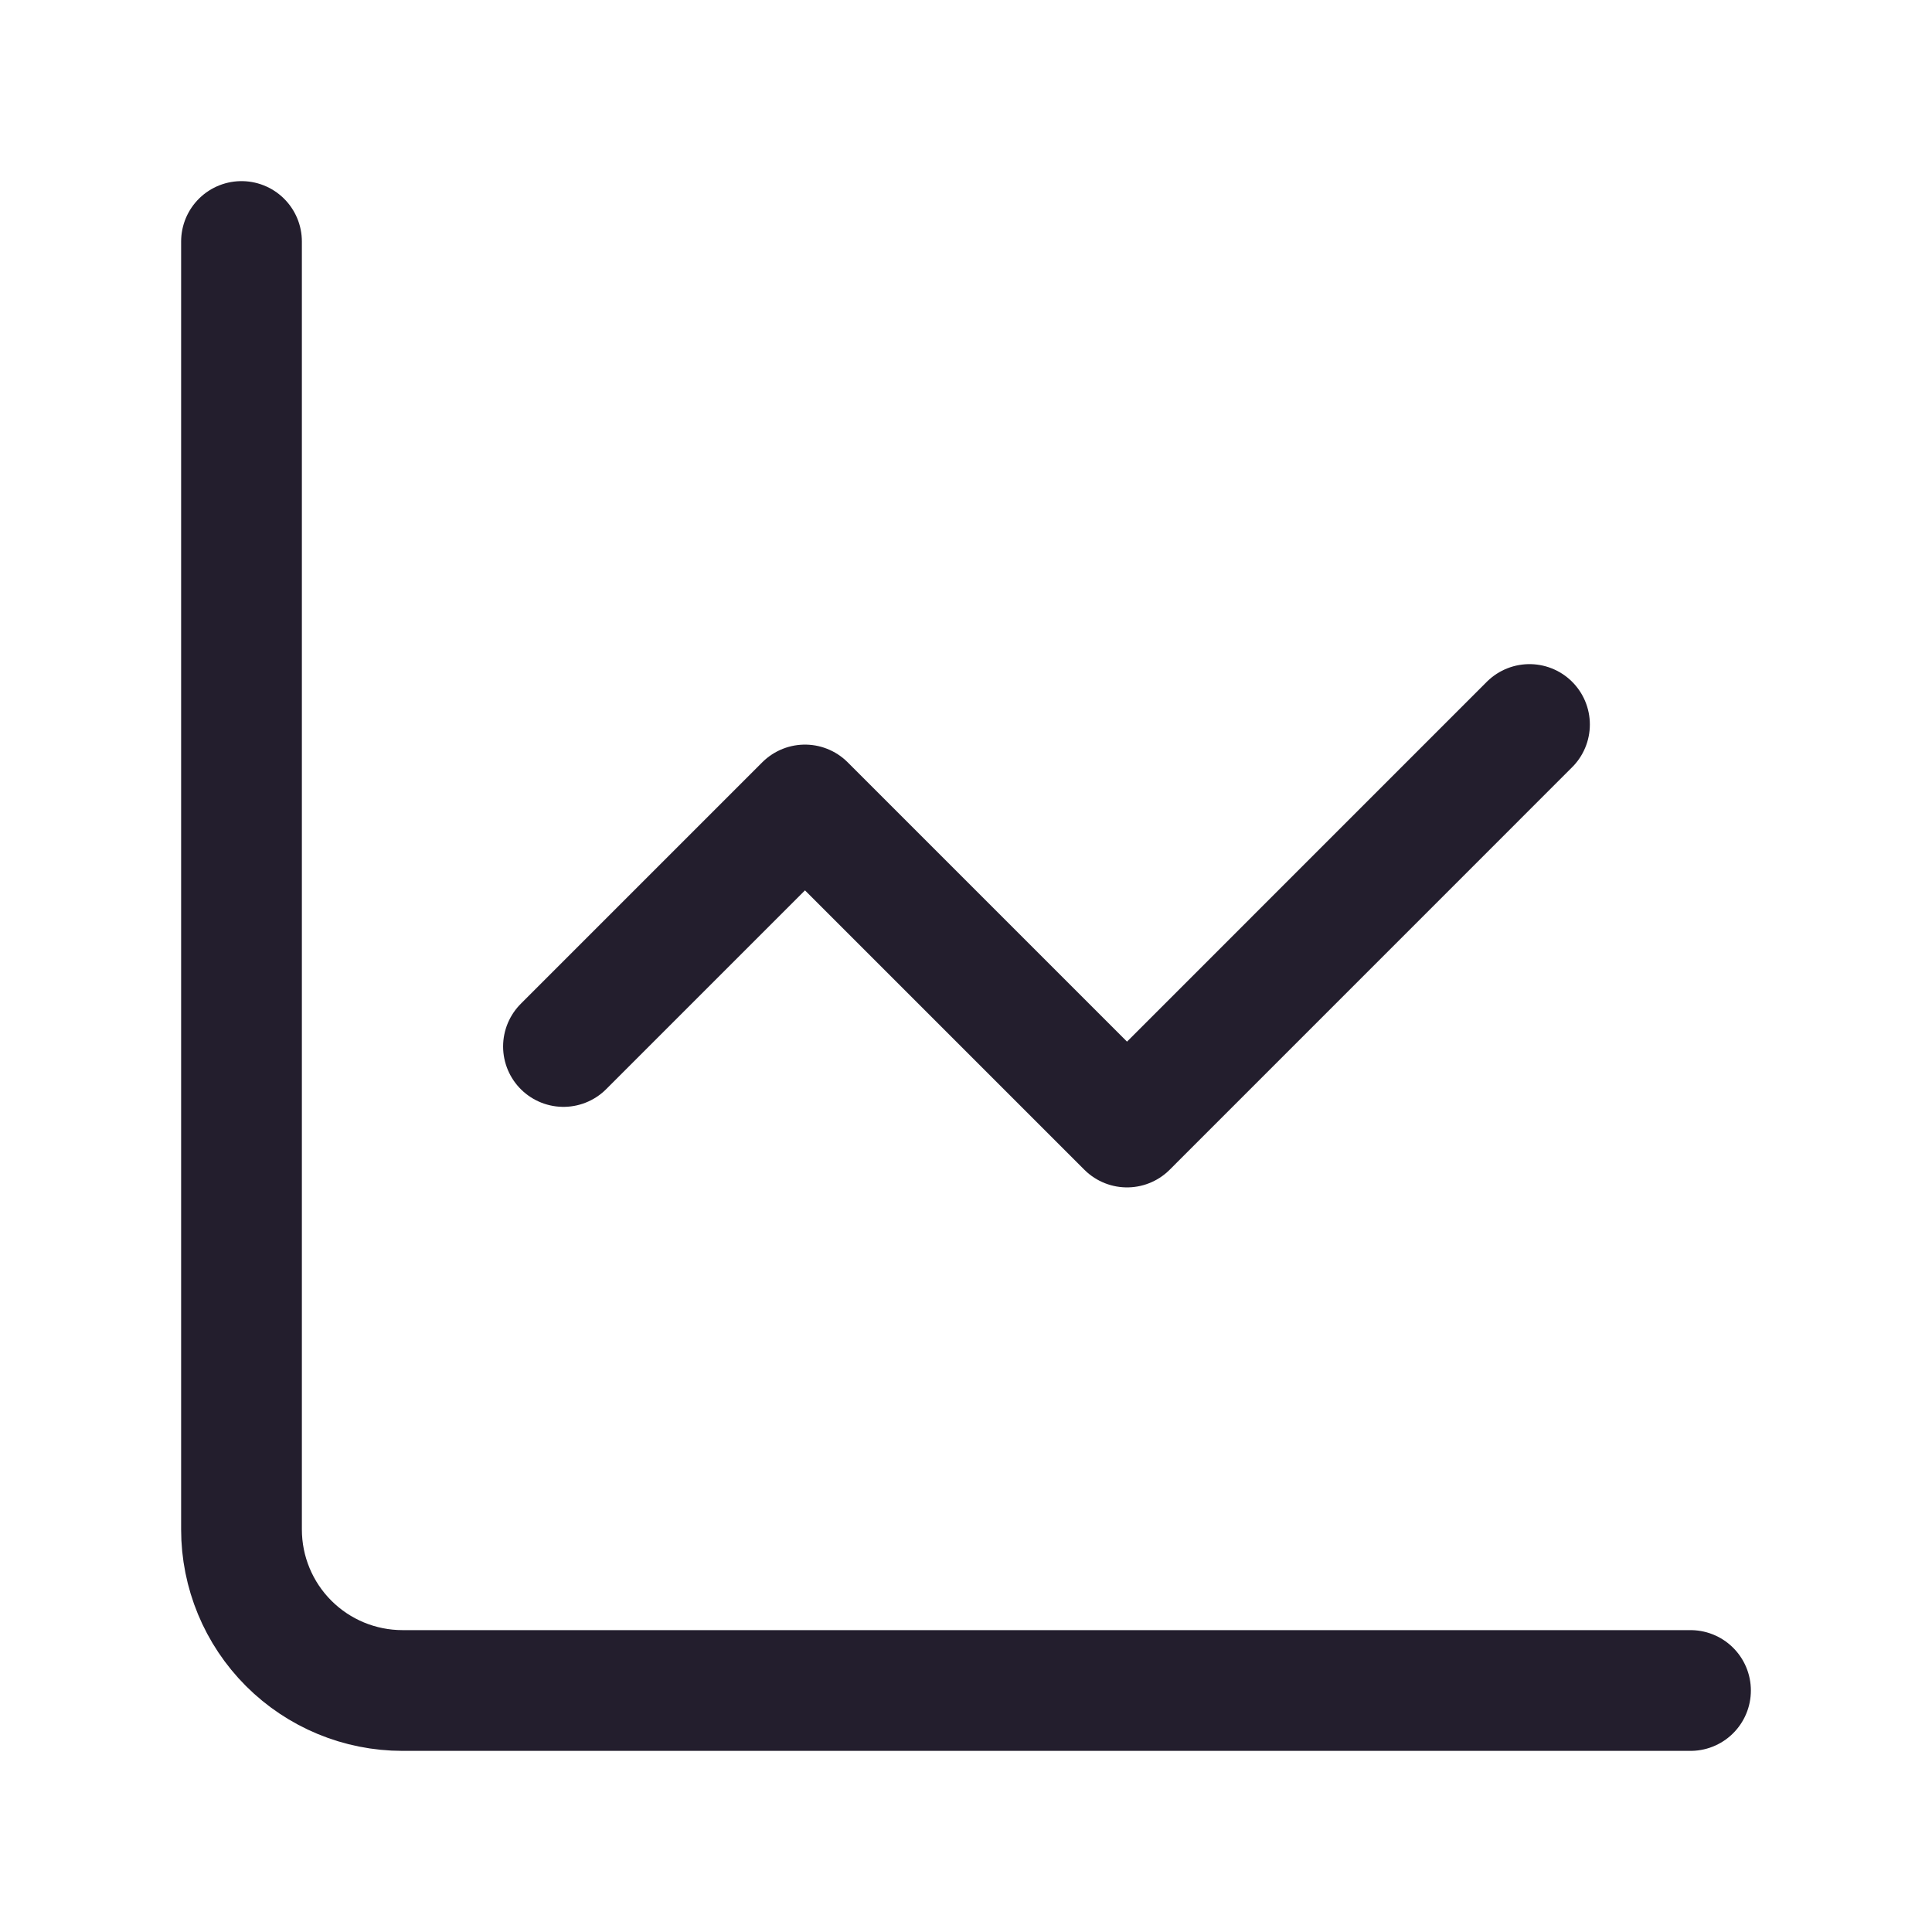
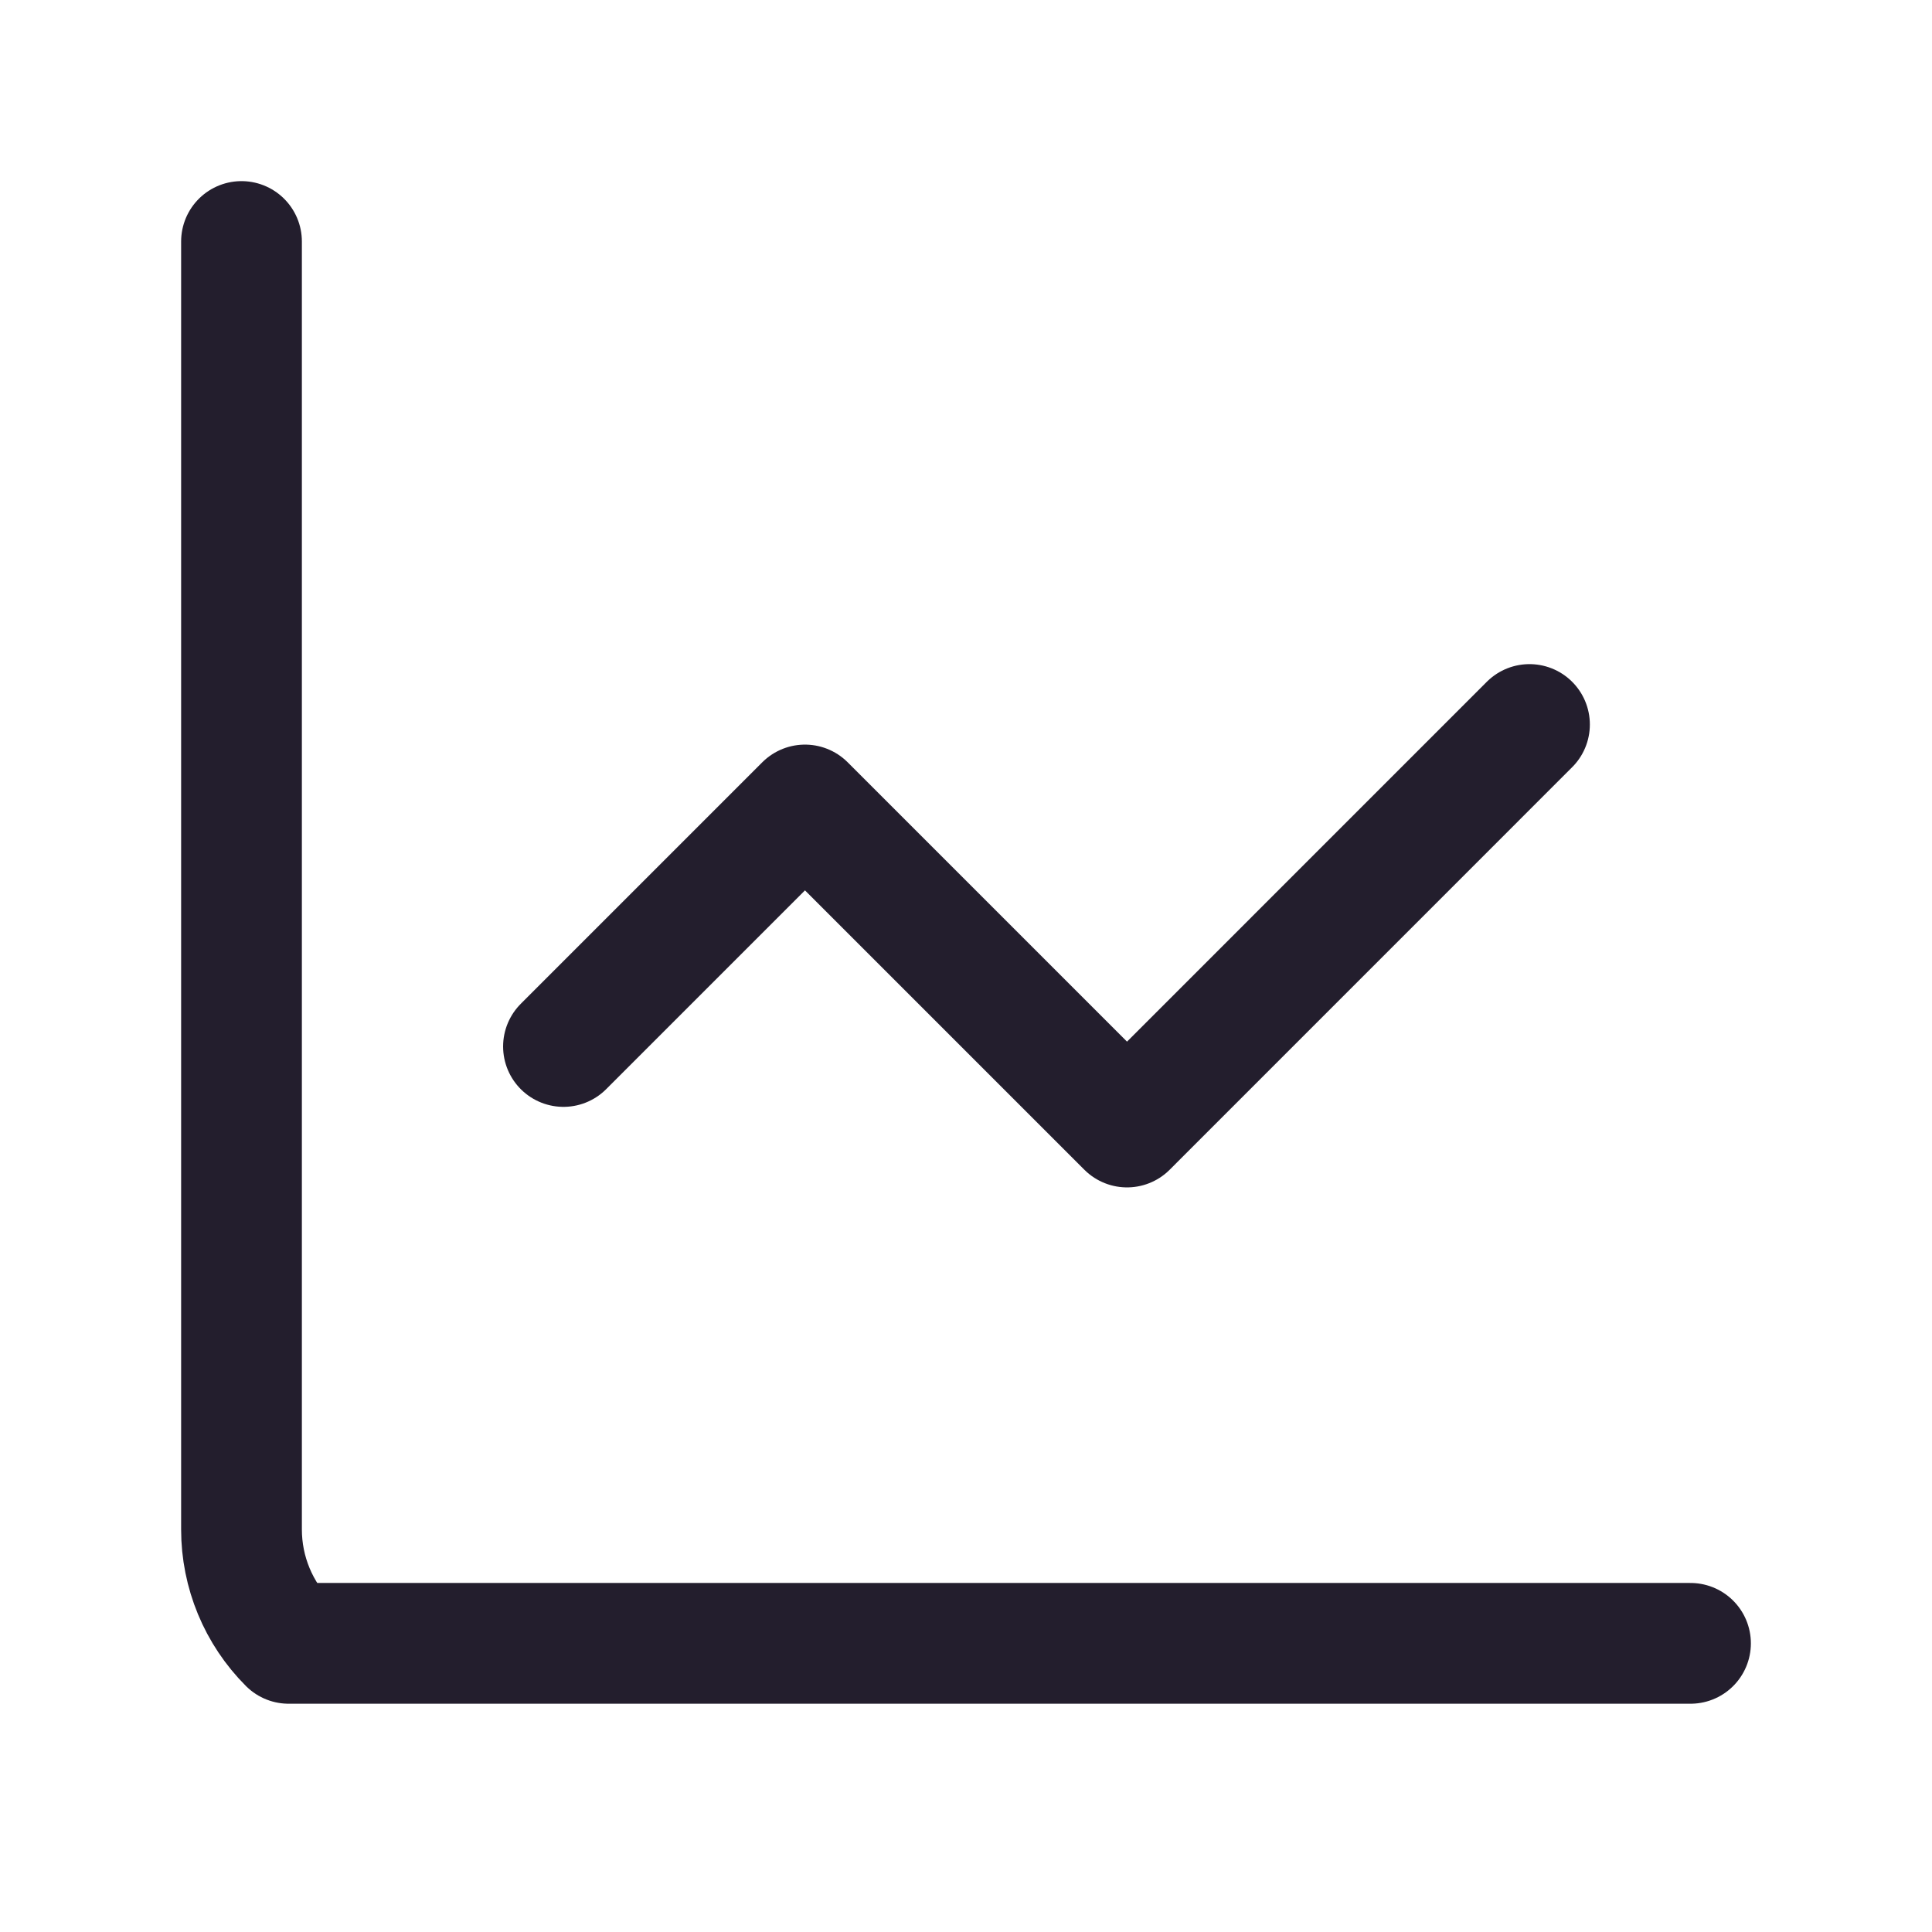
<svg xmlns="http://www.w3.org/2000/svg" width="32" height="32" viewBox="0 0 32 32" fill="none">
-   <path d="M4 4V25.333C4 26.041 4.281 26.719 4.781 27.219C5.281 27.719 5.959 28 6.667 28H28M25.333 12L18.667 18.667L13.333 13.333L9.333 17.333" stroke="#231E2D" stroke-width="2" stroke-linecap="round" stroke-linejoin="round" />
+   <path d="M4 4V25.333C4 26.041 4.281 26.719 4.781 27.219H28M25.333 12L18.667 18.667L13.333 13.333L9.333 17.333" stroke="#231E2D" stroke-width="2" stroke-linecap="round" stroke-linejoin="round" />
</svg>